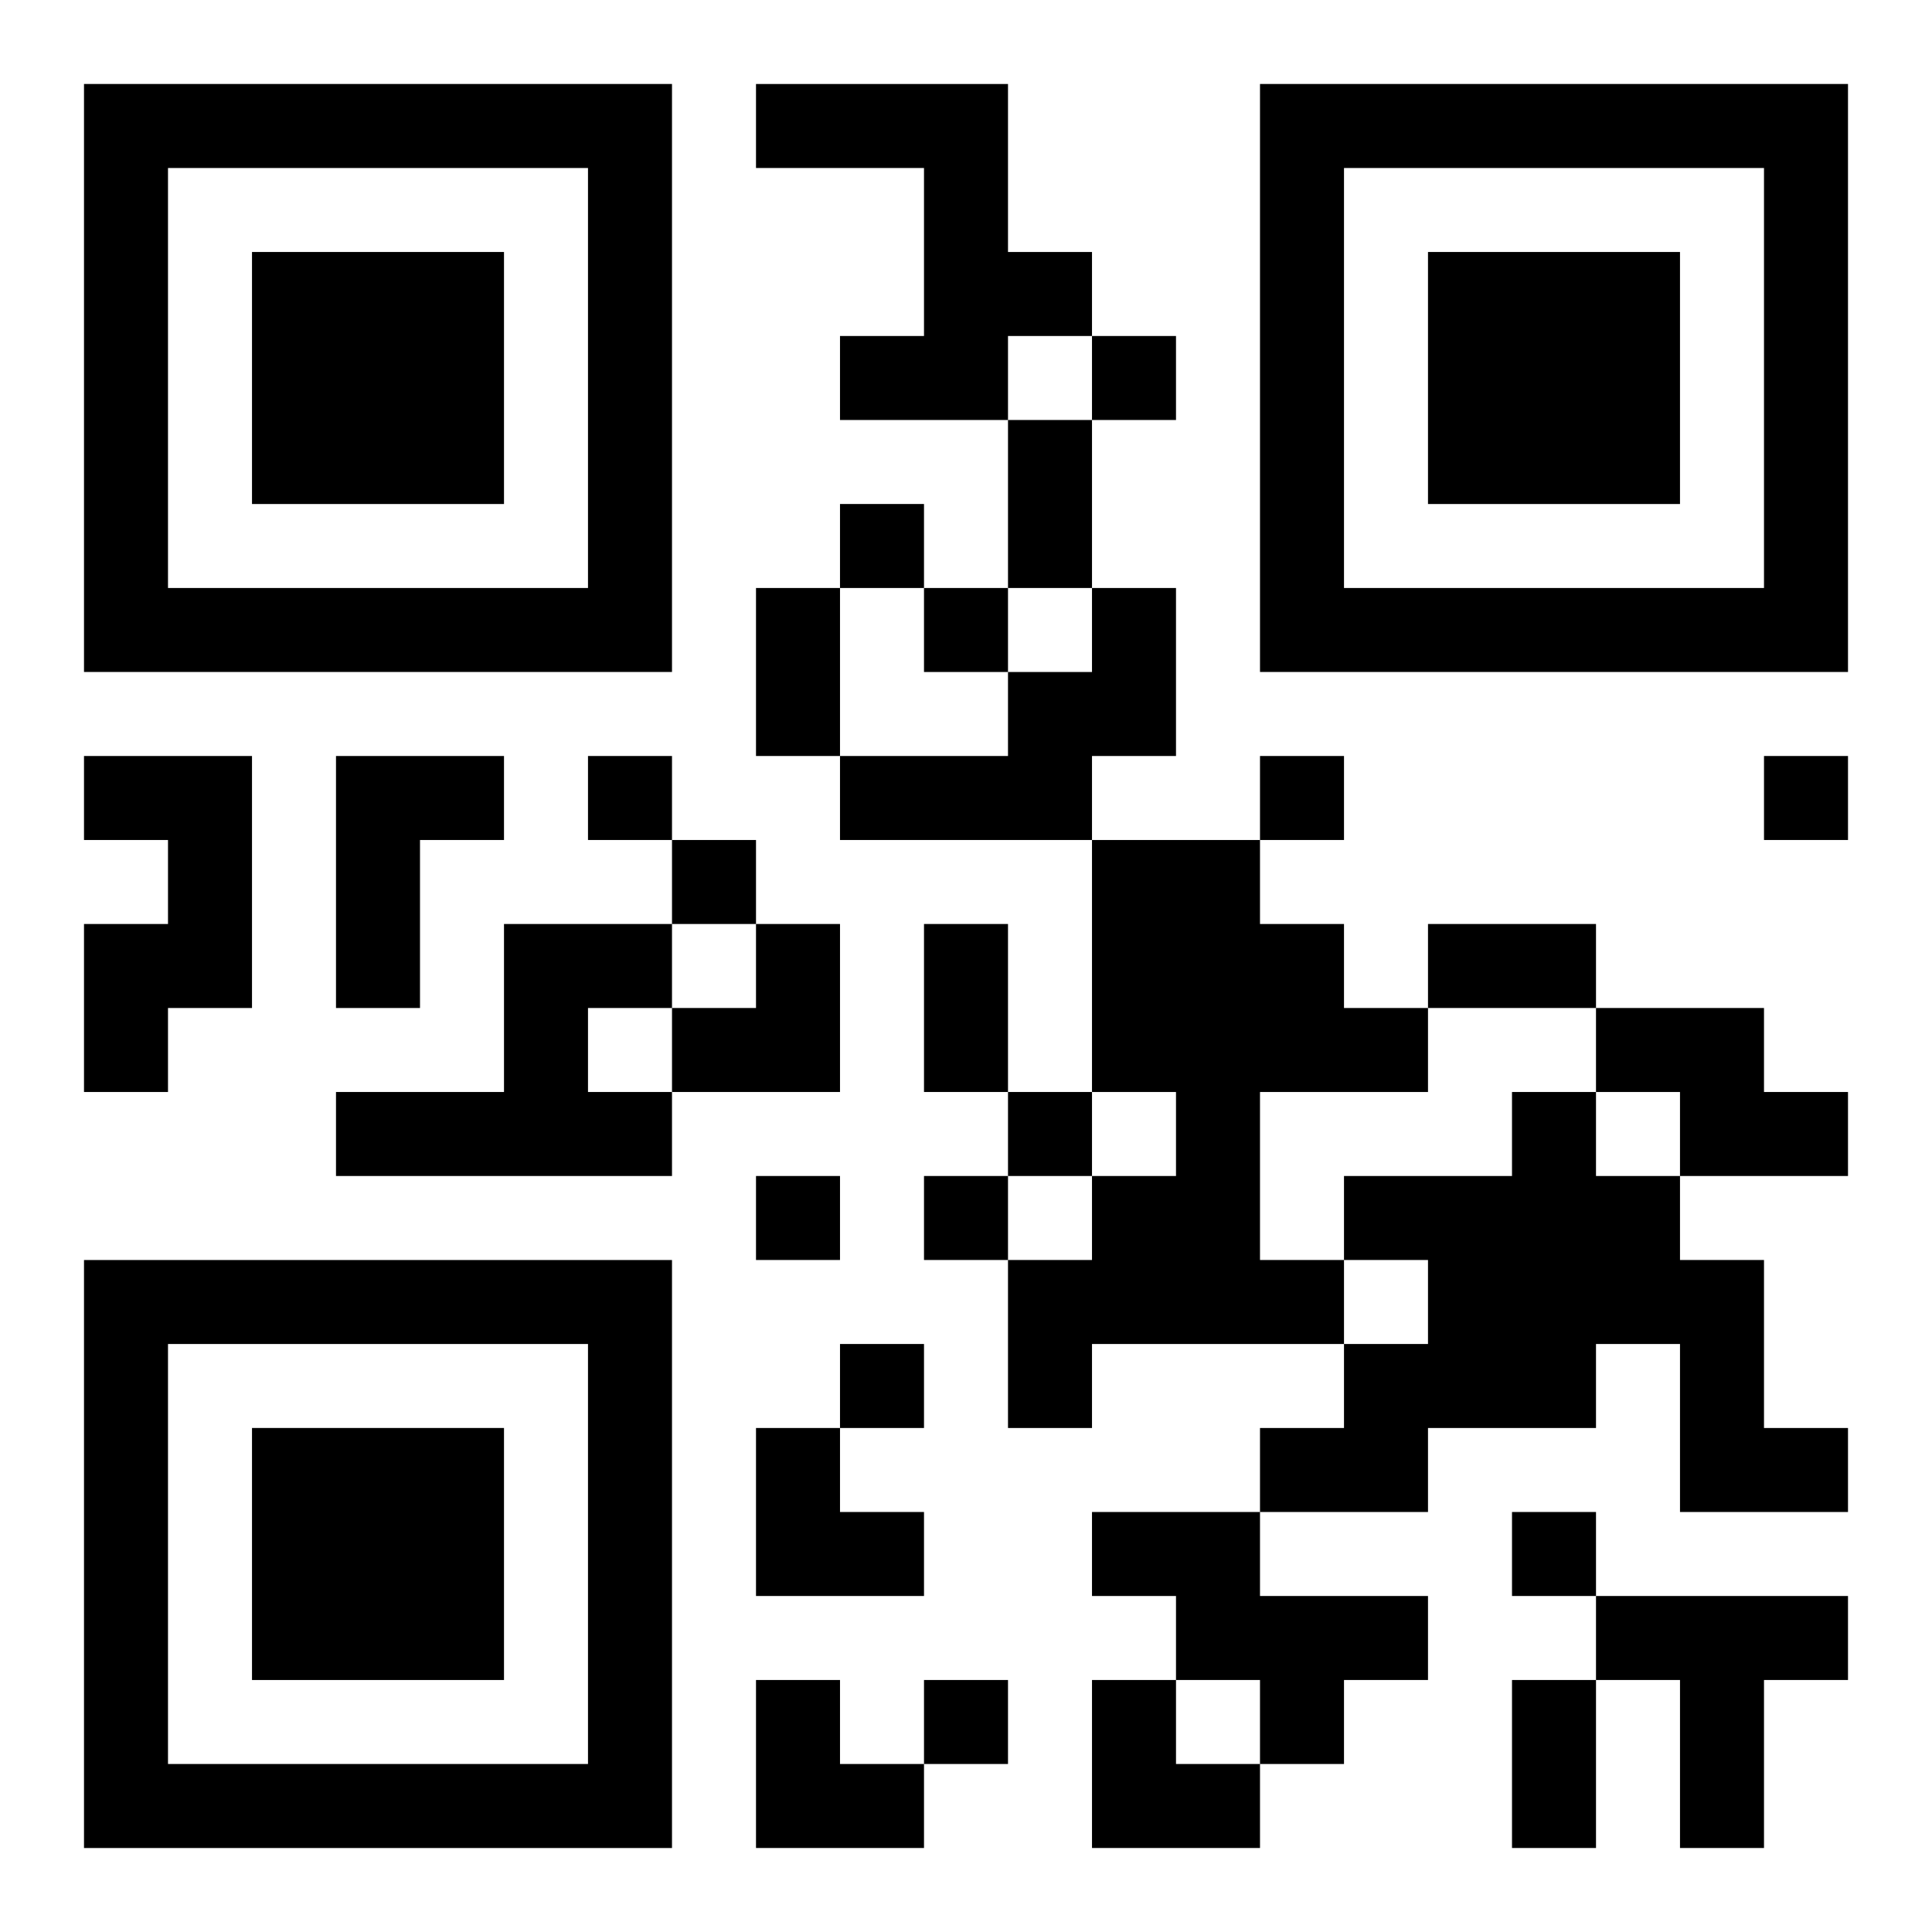
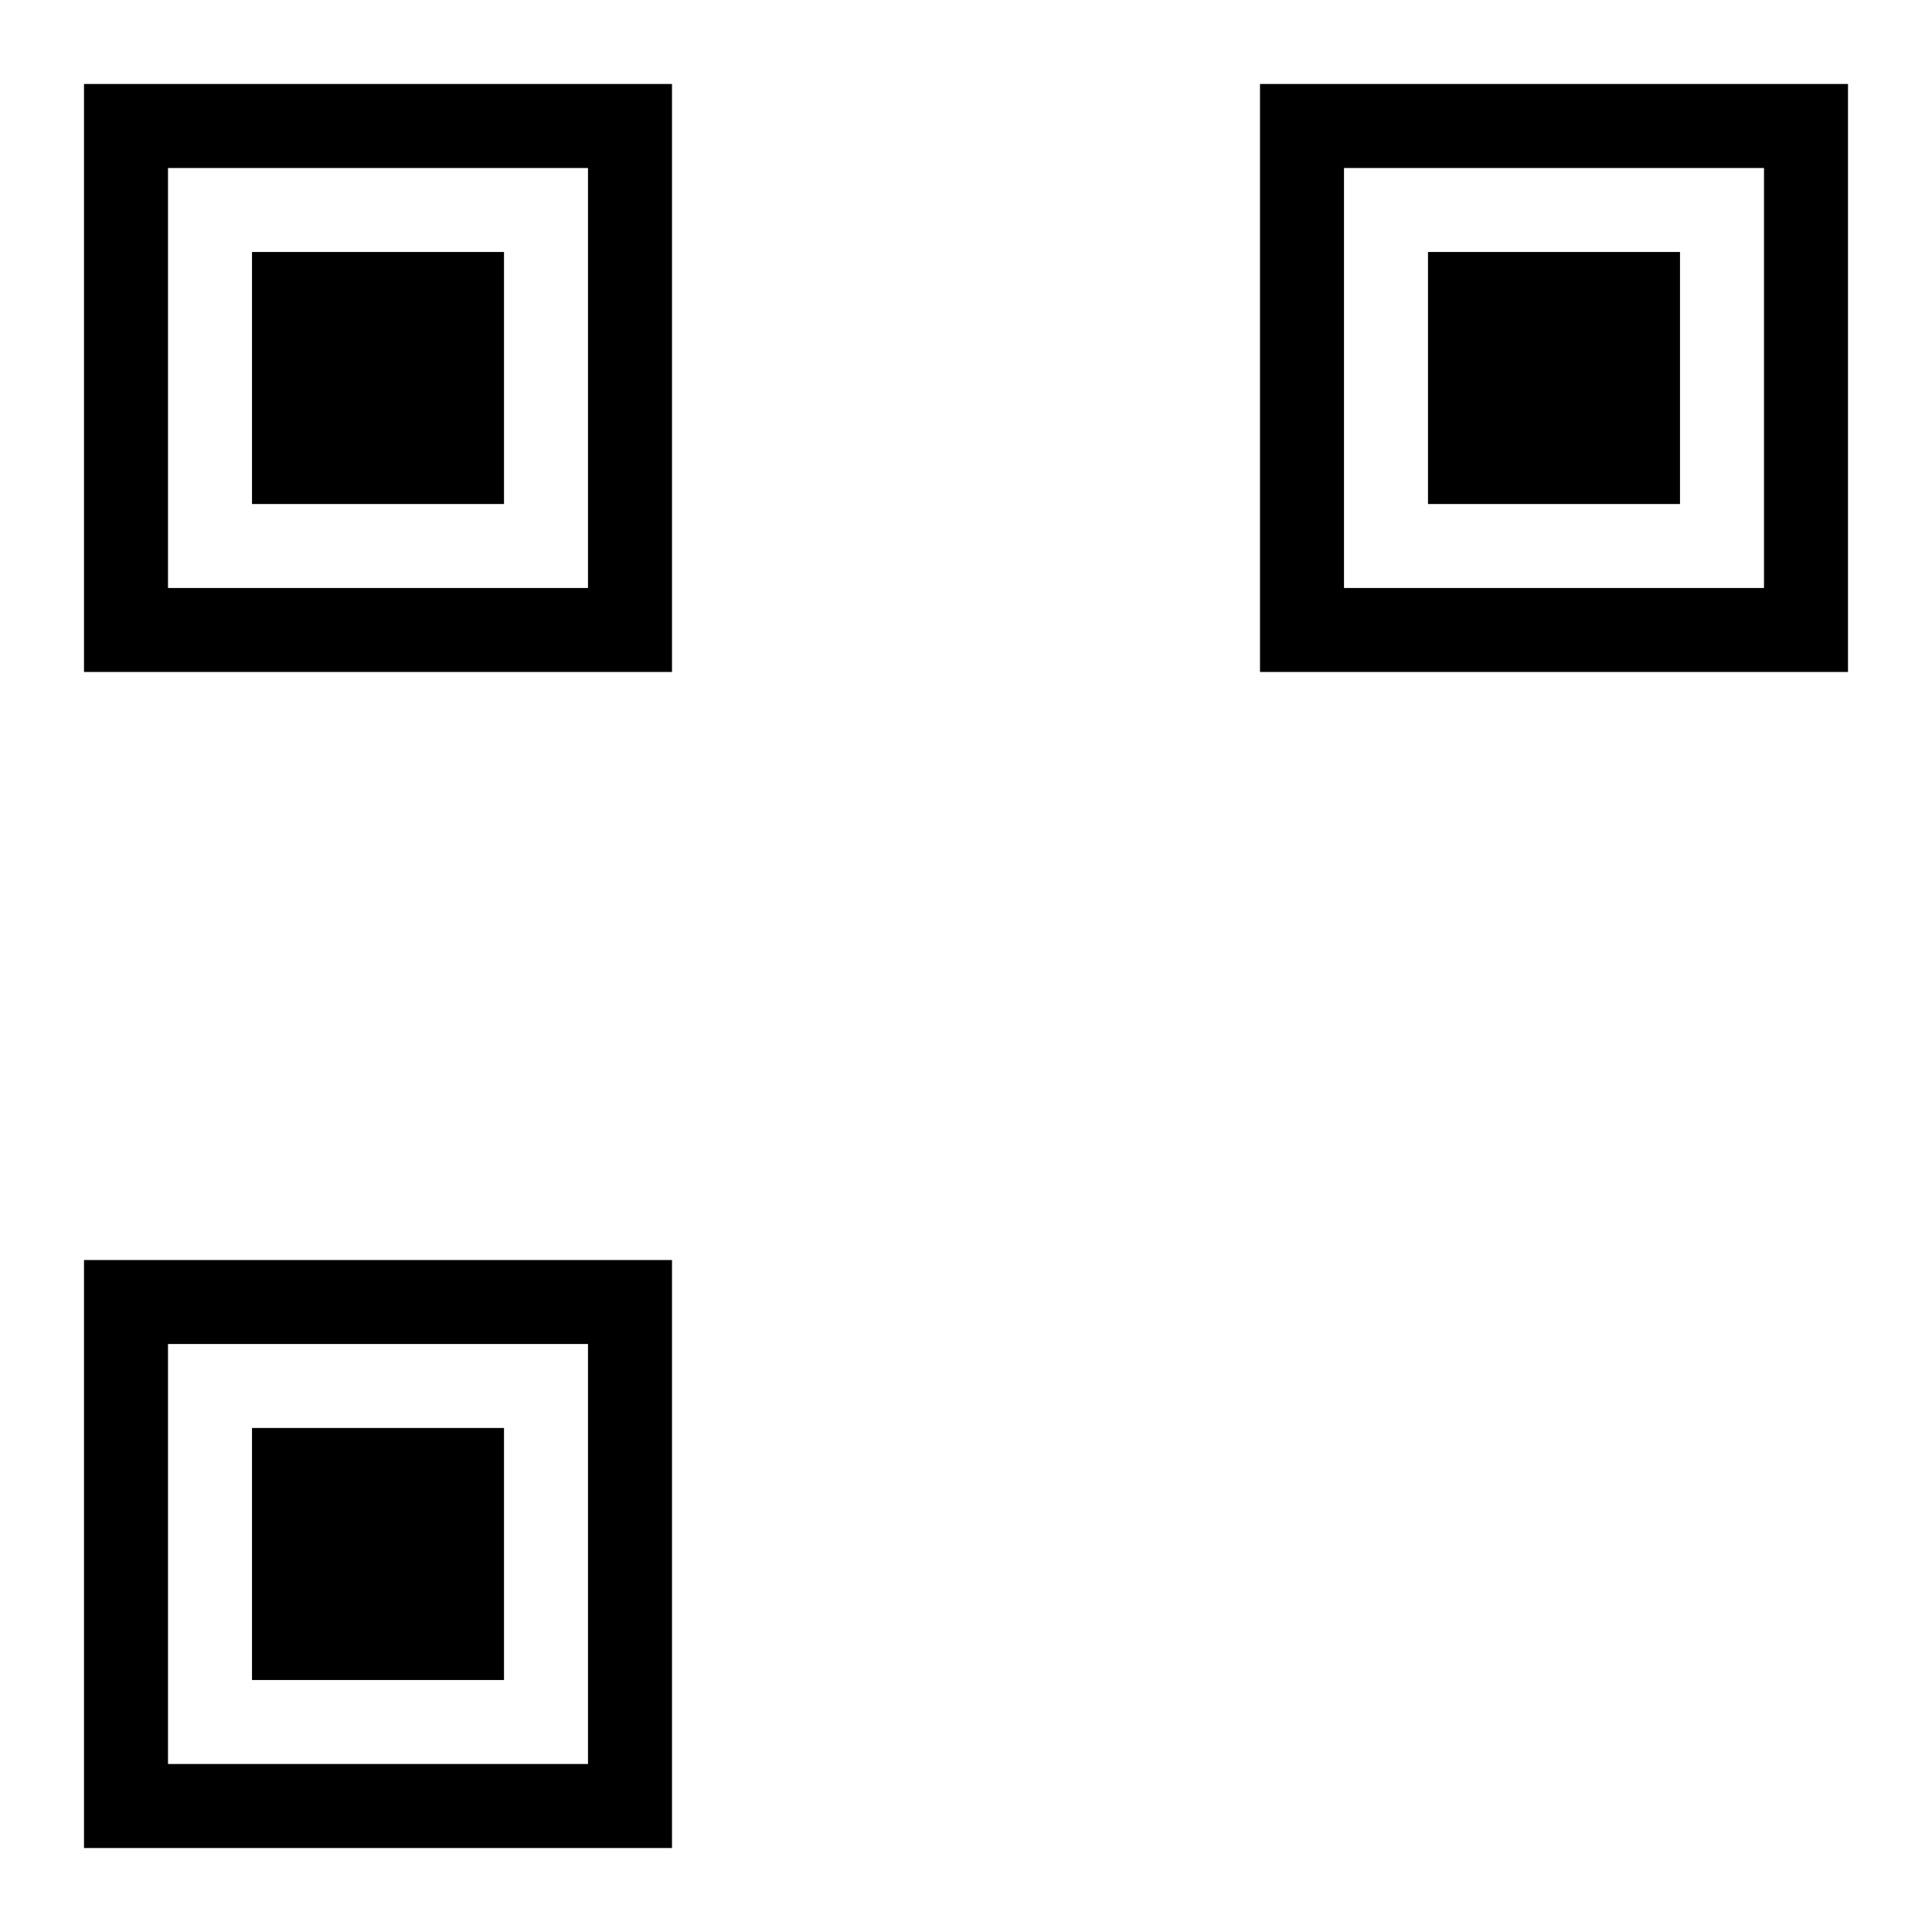
<svg xmlns="http://www.w3.org/2000/svg" xmlns:xlink="http://www.w3.org/1999/xlink" width="250" height="250" baseProfile="full" version="1.1" viewBox="-1 -1 23 23">
  <symbol id="a">
    <path d="m0 7v7h7v-7h-7zm1 1h5v5h-5v-5zm1 1v3h3v-3h-3z" />
  </symbol>
  <use y="-7" xlink:href="#a" />
  <use y="7" xlink:href="#a" />
  <use x="14" y="-7" xlink:href="#a" />
-   <path d="m8 0h3v2h1v1h-1v1h-2v-1h1v-2h-2v-1m4 6h1v2h-1v1h-3v-1h2v-1h1v-1m-12 2h2v3h-1v1h-1v-2h1v-1h-1v-1m3 0h2v1h-1v2h-1v-3m9 1h2v1h1v1h1v1h-2v2h1v1h-3v1h-1v-2h1v-1h1v-1h-1v-3m-7 1h2v1h-1v1h1v1h-4v-1h2v-2m13 1h2v1h1v1h-2v-1h-1v-1m-1 1h1v1h1v1h1v2h1v1h-2v-2h-1v1h-2v1h-2v-1h1v-1h1v-1h-1v-1h2v-1m-5 5h2v1h2v1h-1v1h-1v-1h-1v-1h-1v-1m6 1h3v1h-1v2h-1v-2h-1v-1m-6-15v1h1v-1h-1m-3 2v1h1v-1h-1m1 1v1h1v-1h-1m-4 2v1h1v-1h-1m8 0v1h1v-1h-1m6 0v1h1v-1h-1m-13 1v1h1v-1h-1m4 3v1h1v-1h-1m-3 1v1h1v-1h-1m2 0v1h1v-1h-1m-1 2v1h1v-1h-1m8 2v1h1v-1h-1m-7 2v1h1v-1h-1m1-15h1v2h-1v-2m-3 2h1v2h-1v-2m2 4h1v2h-1v-2m6 0h2v1h-2v-1m1 9h1v2h-1v-2m-10-9m1 0h1v2h-2v-1h1zm0 6h1v1h1v1h-2zm0 3h1v1h1v1h-2zm4 0h1v1h1v1h-2z" />
</svg>